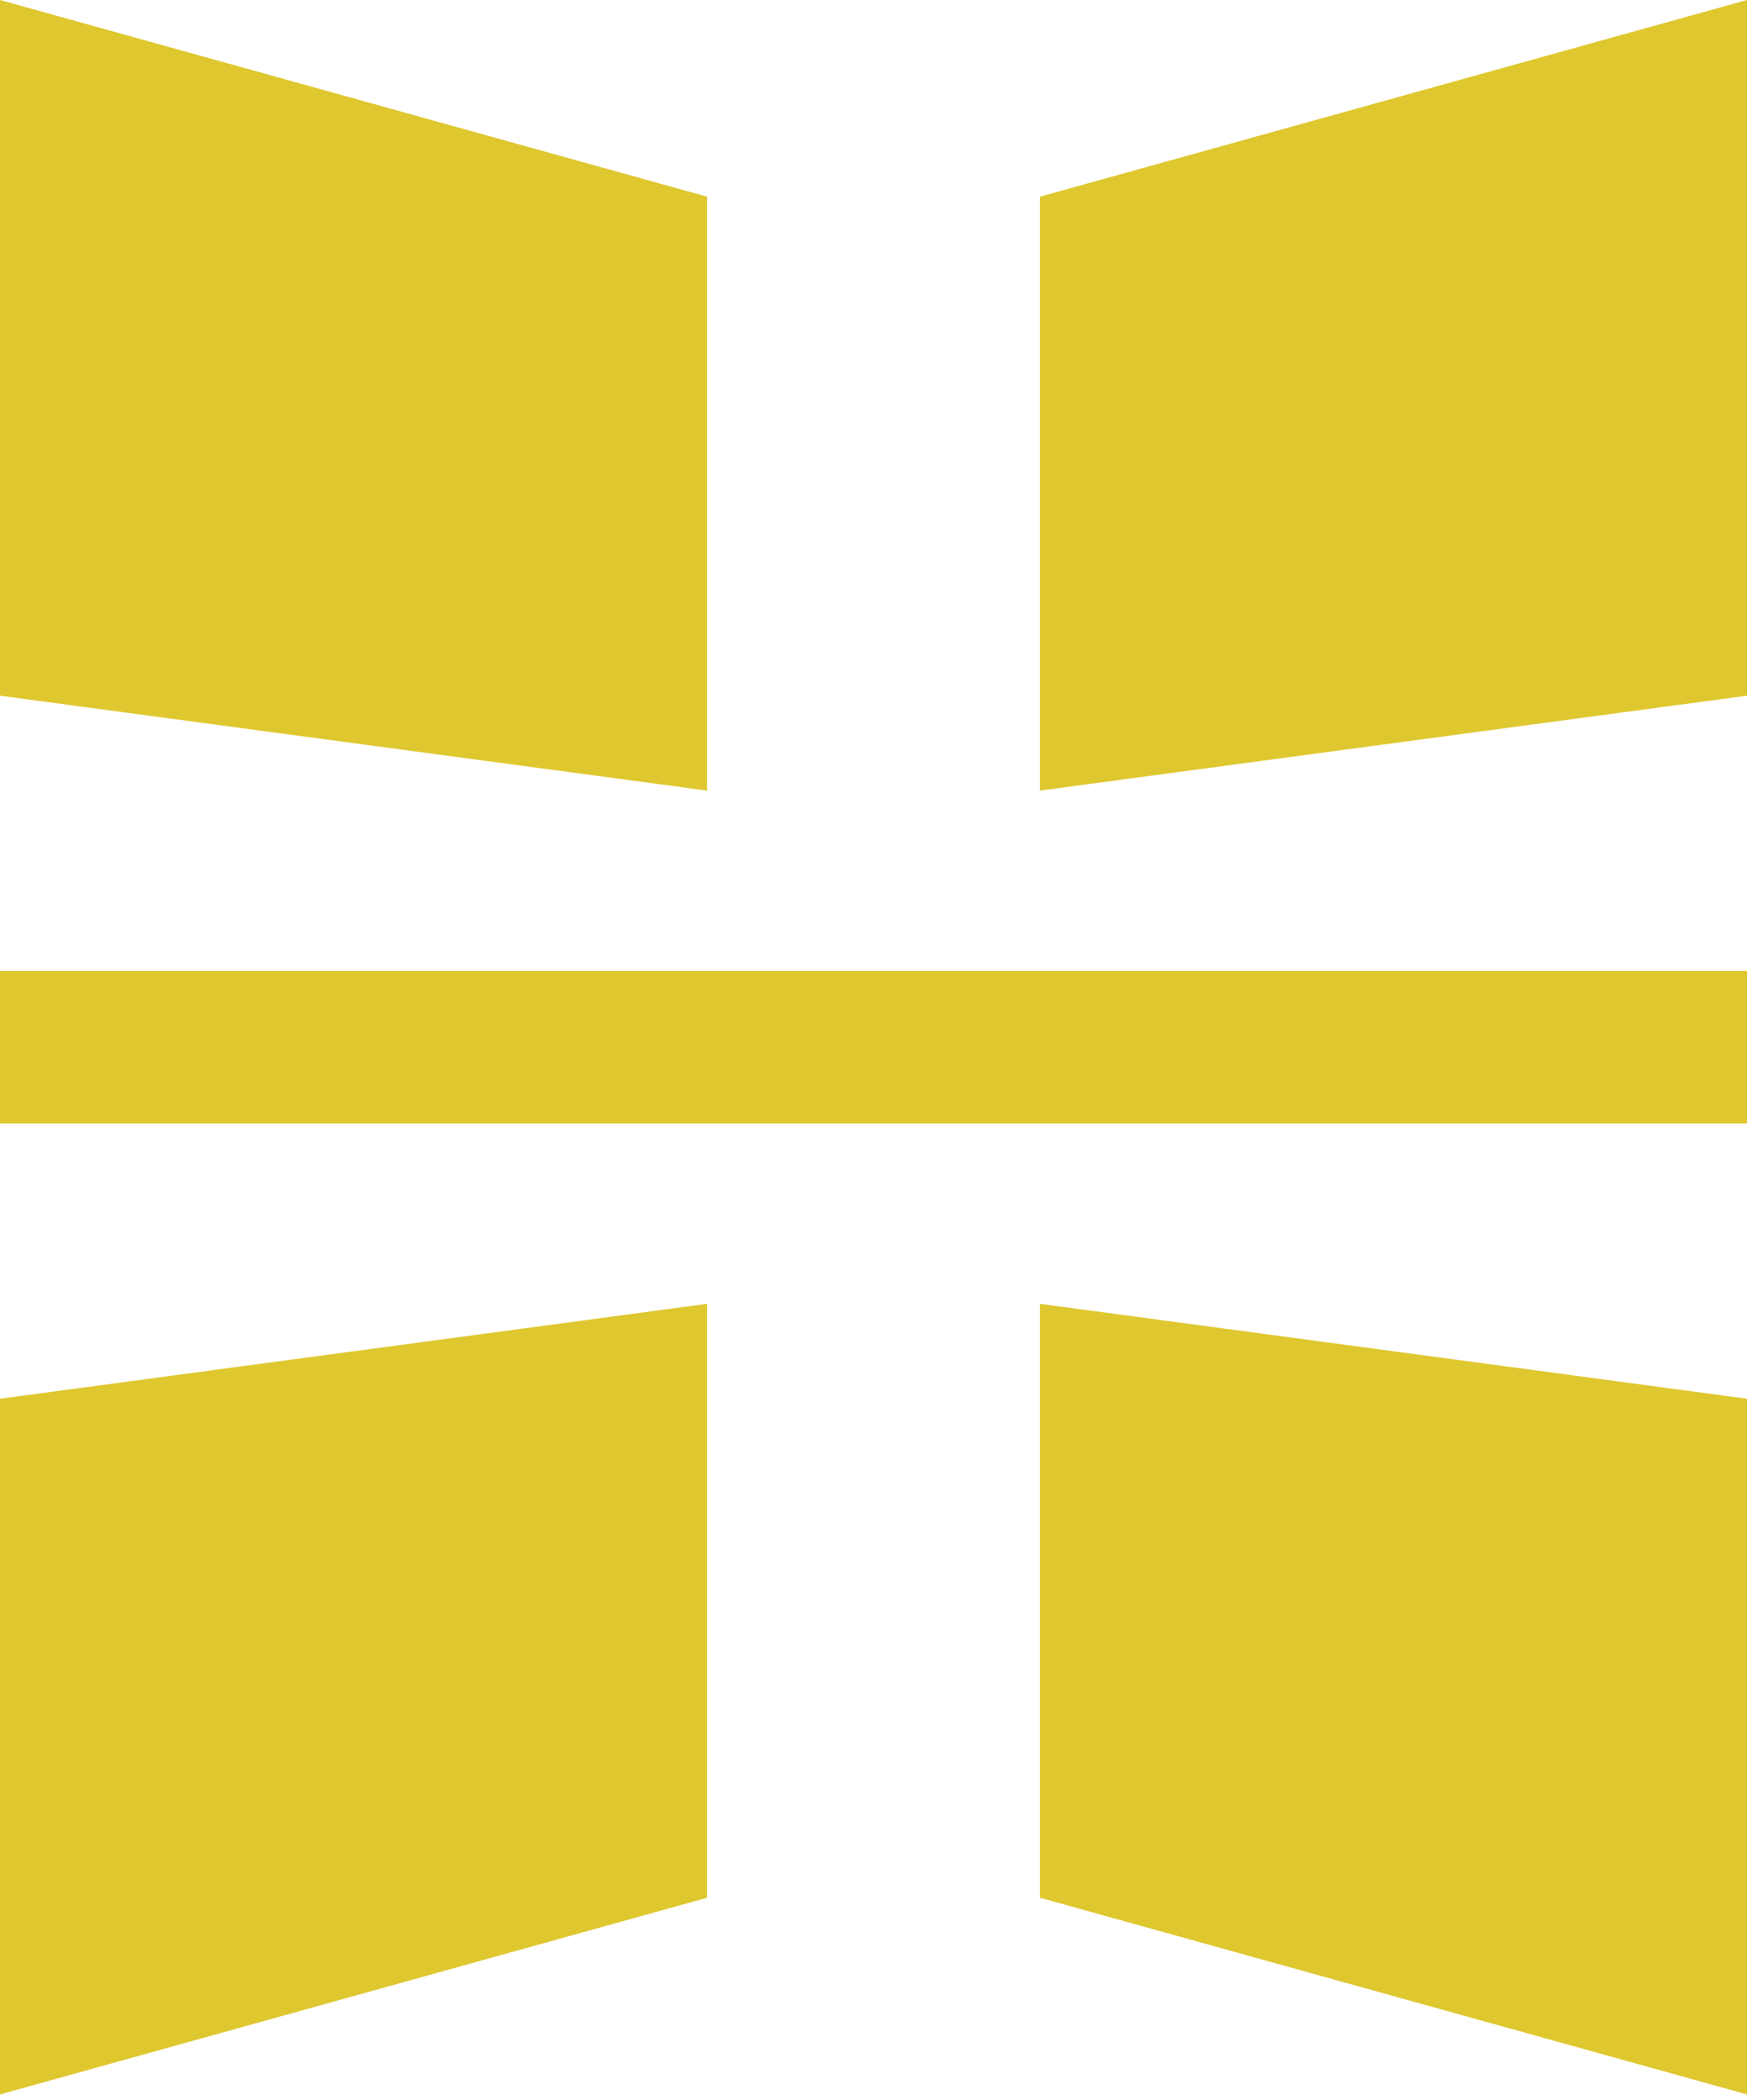
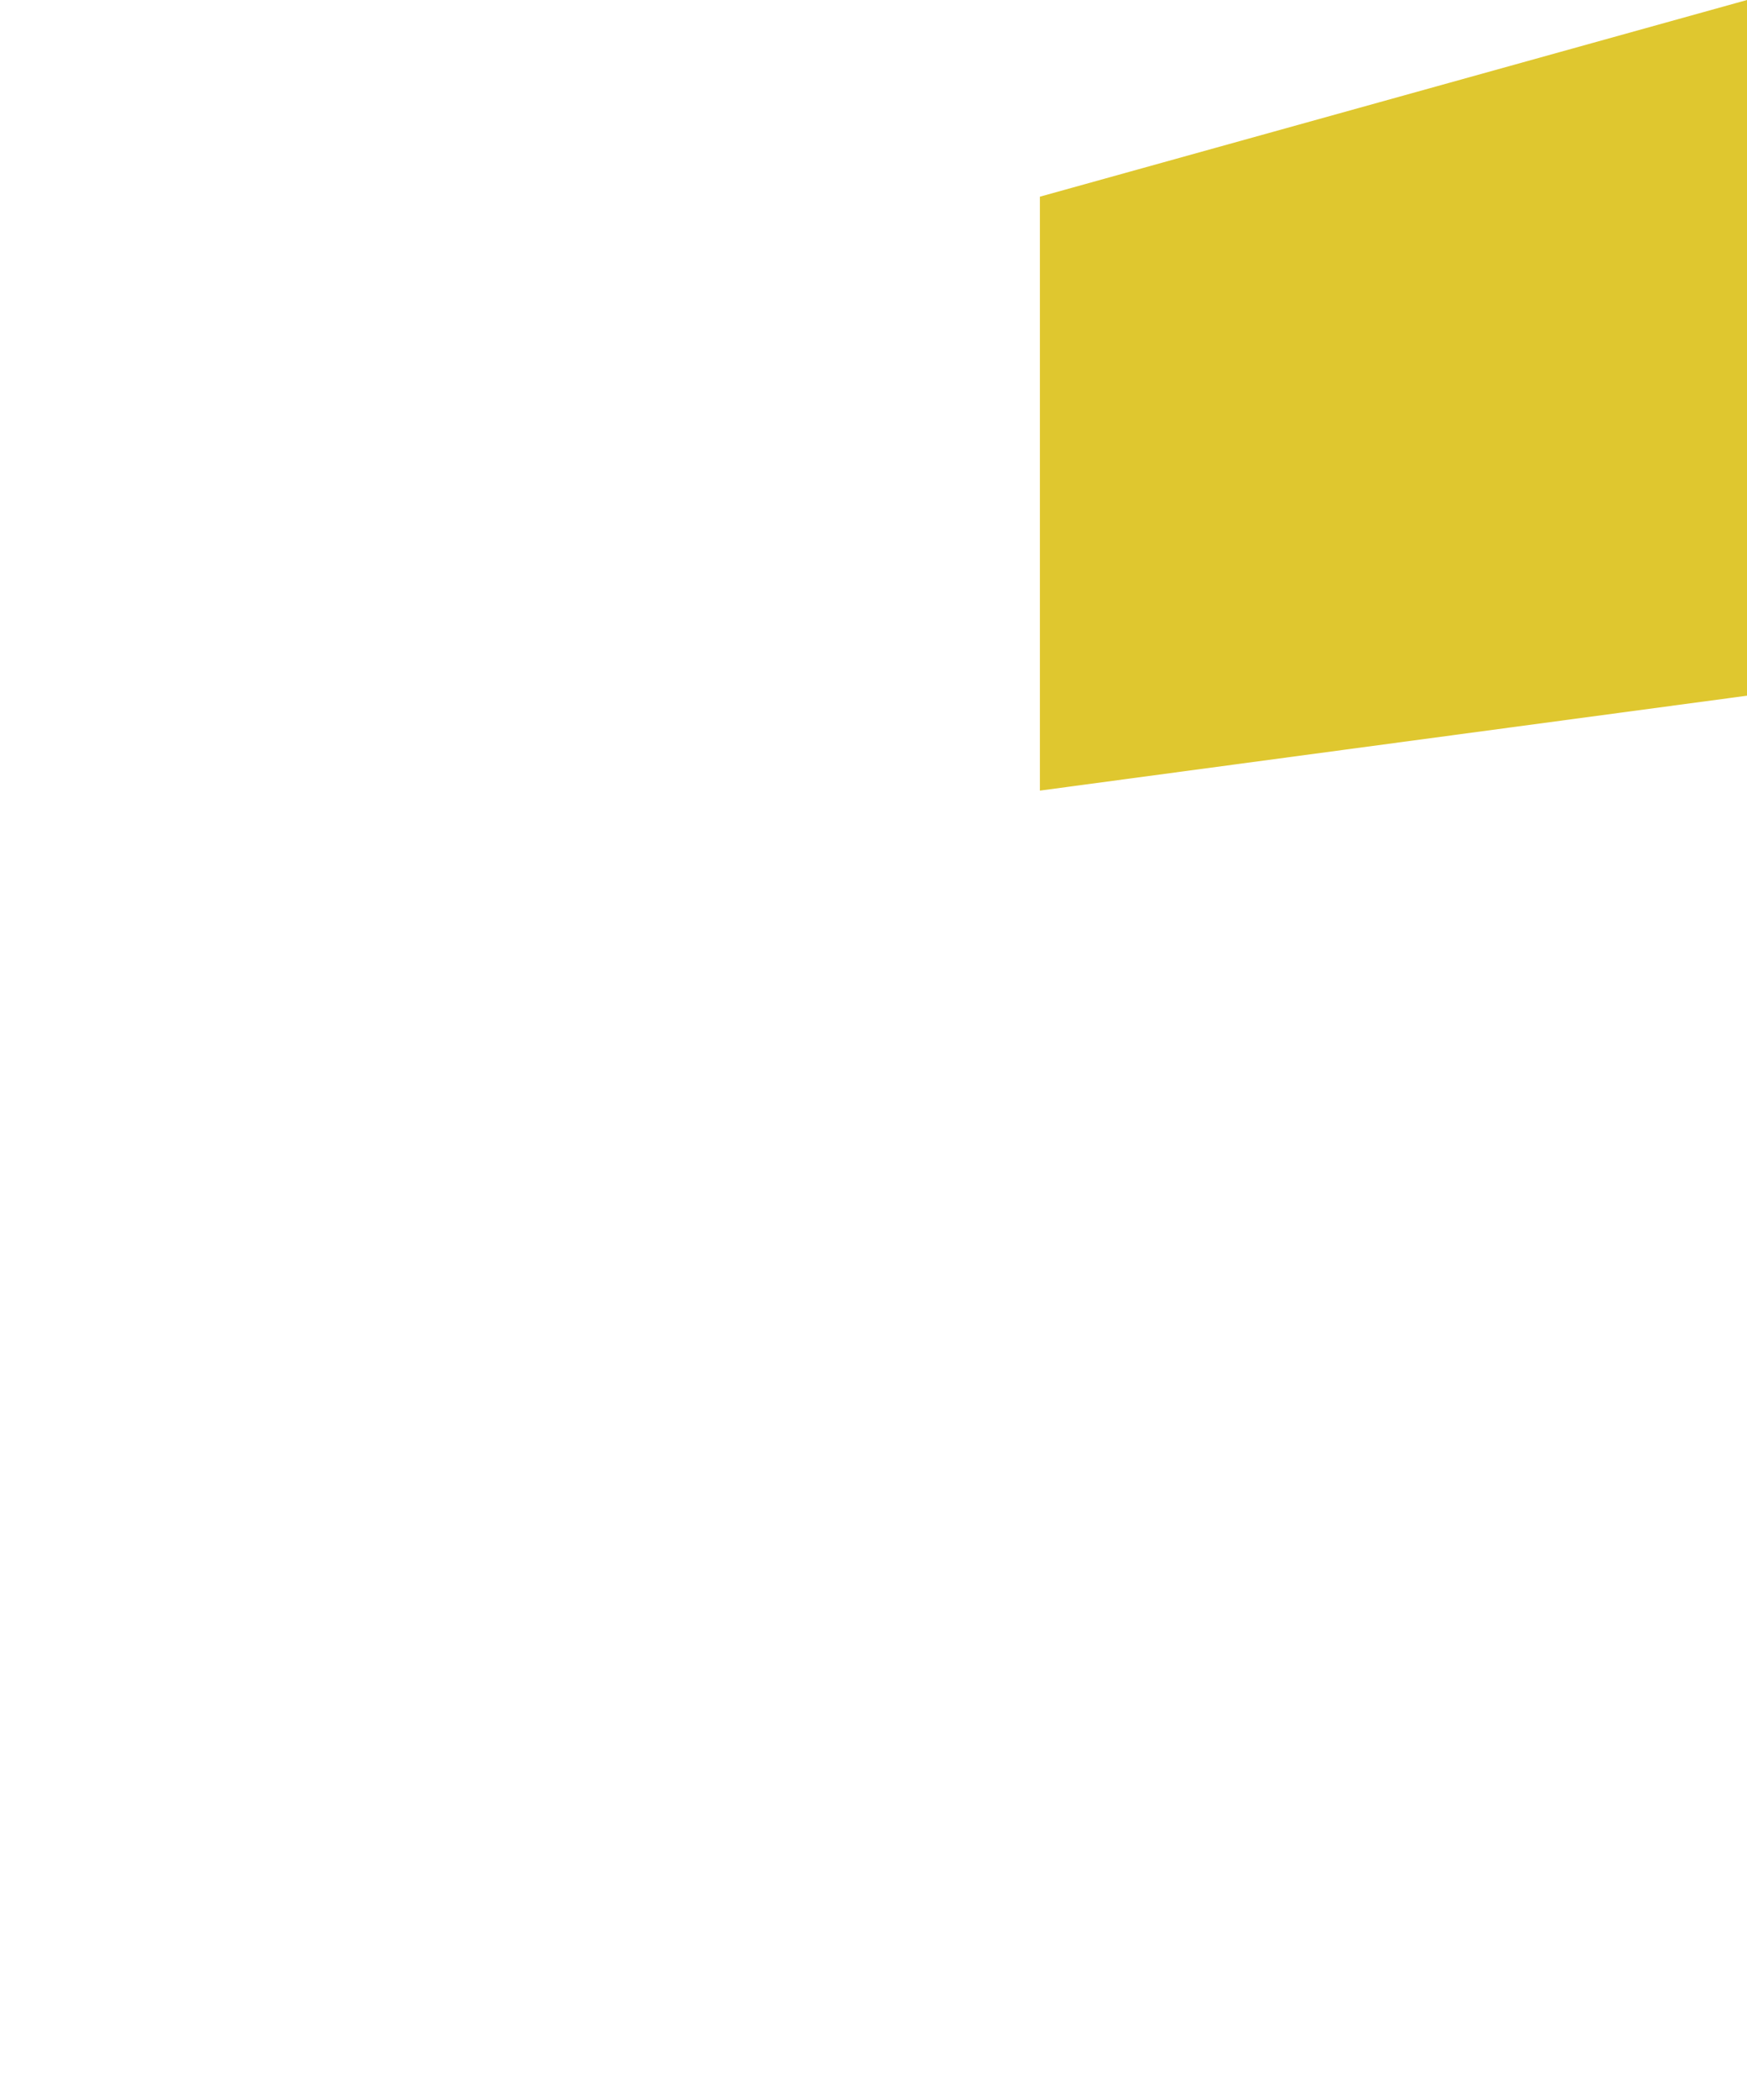
<svg xmlns="http://www.w3.org/2000/svg" width="273" height="328" viewBox="0 0 273 328" fill="none">
-   <path d="M273 151.667L273 175.5L-3.15594e-05 175.5L-3.05176e-05 151.666L273 151.667Z" fill="#DFC72F" />
-   <path d="M110.5 30.725L110.5 123.5L0 108.673L0 -4.83011e-06L110.5 30.725Z" fill="#DFC72F" />
-   <path d="M110.5 296.441L110.5 203.666L0 218.494L0 327.167L110.5 296.441Z" fill="#DFC72F" />
  <path d="M162.5 30.725L162.5 123.5L273 108.673L273 -4.83011e-06L162.5 30.725Z" fill="#DFC72F" />
-   <path d="M162.5 296.441L162.5 203.666L273 218.494L273 327.167L162.5 296.441Z" fill="#DFC72F" />
</svg>